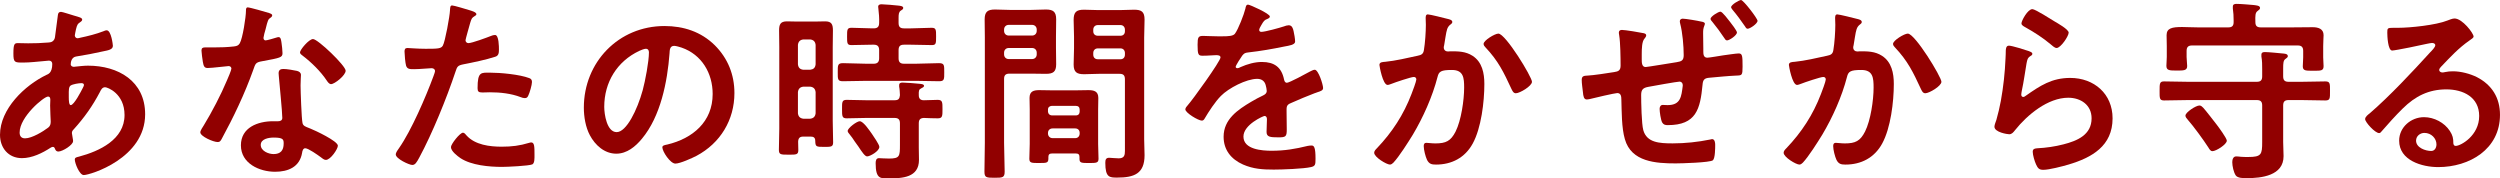
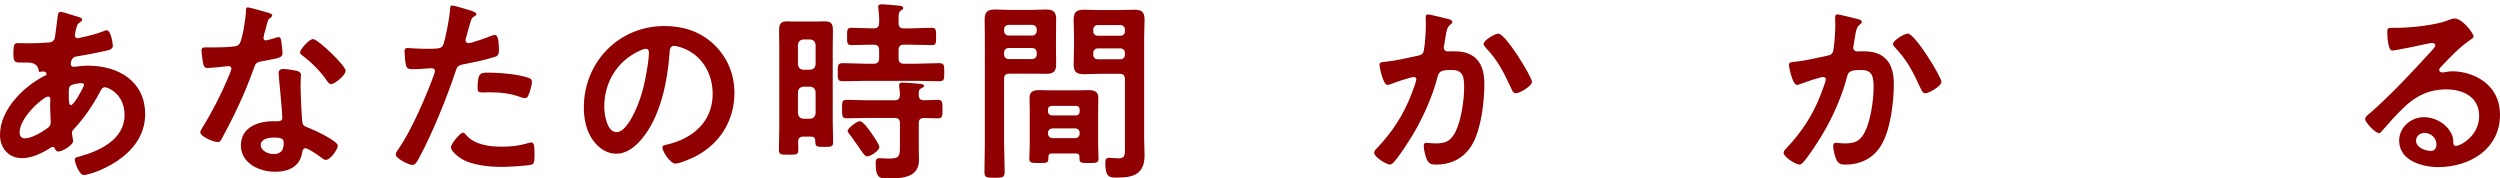
<svg xmlns="http://www.w3.org/2000/svg" version="1.1" id="design" x="0px" y="0px" viewBox="0 0 313.352 22.357" style="enable-background:new 0 0 313.352 22.357;" xml:space="preserve">
  <style type="text/css">
	.st0{fill:#910000;}
</style>
  <g>
-     <path class="st0" d="M9.255,1.948c0.657,0.195,1.047,0.269,1.047,0.512c0,0.146-0.146,0.243-0.243,0.316   C9.741,2.971,9.668,3.092,9.522,3.677C9.498,3.824,9.376,4.334,9.376,4.432c0,0.194,0.146,0.365,0.341,0.365   c0.073,0,0.293-0.049,0.365-0.073c0.926-0.194,1.997-0.463,2.874-0.804c0.122-0.049,0.268-0.121,0.414-0.121   c0.585,0,0.779,1.851,0.779,1.948c0,0.462-0.585,0.56-1.193,0.682c-0.95,0.219-2.46,0.512-3.434,0.657   C8.962,7.184,8.865,7.792,8.865,8.061c0,0.219,0.219,0.316,0.39,0.316c0.048,0,0.121-0.024,0.194-0.024   c0.487-0.049,1.096-0.122,1.583-0.122c3.774,0,7.16,1.924,7.16,6.089c0,5.527-6.893,7.622-7.696,7.622   c-0.535,0-1.12-1.485-1.12-1.948c0-0.268,0.269-0.292,0.536-0.365c2.557-0.682,5.698-2.144,5.698-5.212   c0-2.703-2.143-3.482-2.435-3.482c-0.366,0-0.512,0.316-0.658,0.609c-0.925,1.753-1.924,3.166-3.263,4.651   c-0.146,0.146-0.244,0.268-0.244,0.486c0,0.073,0.122,0.779,0.146,0.901v0.122c0,0.463-1.315,1.291-1.851,1.291   c-0.22,0-0.342-0.146-0.414-0.342c-0.049-0.121-0.098-0.243-0.269-0.243c-0.097,0-0.17,0.049-0.268,0.098   c-1.047,0.682-2.338,1.314-3.604,1.314C1.048,19.823,0,18.533,0,16.901c0-3.239,3.093-6.21,5.845-7.525   c0.146-0.073,0.706-0.194,0.706-1.363c0-0.269-0.17-0.414-0.413-0.414c-0.098,0-0.438,0.049-0.536,0.049   C4.7,7.72,3.8,7.841,2.898,7.841c-1.071,0-1.218,0-1.218-1.145c0-1.218,0.146-1.291,0.585-1.291c0.413,0,0.827,0.024,1.266,0.024   c0.828,0,1.656-0.024,2.484-0.097c0.243-0.024,0.463-0.024,0.657-0.22C6.868,4.919,6.893,4.7,6.917,4.457   c0.121-0.853,0.219-1.705,0.341-2.582c0.024-0.219,0.121-0.389,0.39-0.389C7.817,1.485,8.986,1.875,9.255,1.948z M2.46,16.609   c0,0.463,0.219,0.73,0.682,0.73c0.853,0,2.265-0.853,2.923-1.364c0.243-0.194,0.292-0.462,0.292-0.755   c0-0.219-0.073-1.242-0.073-1.997c0-0.243,0.024-0.486,0.024-0.706c0-0.219-0.049-0.414-0.292-0.414   C5.504,12.103,2.46,14.636,2.46,16.609z M8.865,10.715c-0.269,0.17-0.244,0.657-0.244,1.193v0.292c0,0.39,0.024,0.975,0.244,0.975   c0.414,0,1.314-1.754,1.51-2.144c0.049-0.098,0.146-0.268,0.146-0.39c0-0.171-0.17-0.219-0.316-0.219   C9.863,10.423,9.133,10.544,8.865,10.715z" />
+     <path class="st0" d="M9.255,1.948c0.657,0.195,1.047,0.269,1.047,0.512c0,0.146-0.146,0.243-0.243,0.316   C9.741,2.971,9.668,3.092,9.522,3.677C9.498,3.824,9.376,4.334,9.376,4.432c0,0.194,0.146,0.365,0.341,0.365   c0.073,0,0.293-0.049,0.365-0.073c0.926-0.194,1.997-0.463,2.874-0.804c0.122-0.049,0.268-0.121,0.414-0.121   c0.585,0,0.779,1.851,0.779,1.948c0,0.462-0.585,0.56-1.193,0.682c-0.95,0.219-2.46,0.512-3.434,0.657   C8.962,7.184,8.865,7.792,8.865,8.061c0,0.219,0.219,0.316,0.39,0.316c0.048,0,0.121-0.024,0.194-0.024   c0.487-0.049,1.096-0.122,1.583-0.122c3.774,0,7.16,1.924,7.16,6.089c0,5.527-6.893,7.622-7.696,7.622   c-0.535,0-1.12-1.485-1.12-1.948c0-0.268,0.269-0.292,0.536-0.365c2.557-0.682,5.698-2.144,5.698-5.212   c0-2.703-2.143-3.482-2.435-3.482c-0.366,0-0.512,0.316-0.658,0.609c-0.925,1.753-1.924,3.166-3.263,4.651   c-0.146,0.146-0.244,0.268-0.244,0.486c0,0.073,0.122,0.779,0.146,0.901v0.122c0,0.463-1.315,1.291-1.851,1.291   c-0.22,0-0.342-0.146-0.414-0.342c-0.049-0.121-0.098-0.243-0.269-0.243c-0.097,0-0.17,0.049-0.268,0.098   c-1.047,0.682-2.338,1.314-3.604,1.314C1.048,19.823,0,18.533,0,16.901c0-3.239,3.093-6.21,5.845-7.525   c0-0.269-0.17-0.414-0.413-0.414c-0.098,0-0.438,0.049-0.536,0.049   C4.7,7.72,3.8,7.841,2.898,7.841c-1.071,0-1.218,0-1.218-1.145c0-1.218,0.146-1.291,0.585-1.291c0.413,0,0.827,0.024,1.266,0.024   c0.828,0,1.656-0.024,2.484-0.097c0.243-0.024,0.463-0.024,0.657-0.22C6.868,4.919,6.893,4.7,6.917,4.457   c0.121-0.853,0.219-1.705,0.341-2.582c0.024-0.219,0.121-0.389,0.39-0.389C7.817,1.485,8.986,1.875,9.255,1.948z M2.46,16.609   c0,0.463,0.219,0.73,0.682,0.73c0.853,0,2.265-0.853,2.923-1.364c0.243-0.194,0.292-0.462,0.292-0.755   c0-0.219-0.073-1.242-0.073-1.997c0-0.243,0.024-0.486,0.024-0.706c0-0.219-0.049-0.414-0.292-0.414   C5.504,12.103,2.46,14.636,2.46,16.609z M8.865,10.715c-0.269,0.17-0.244,0.657-0.244,1.193v0.292c0,0.39,0.024,0.975,0.244,0.975   c0.414,0,1.314-1.754,1.51-2.144c0.049-0.098,0.146-0.268,0.146-0.39c0-0.171-0.17-0.219-0.316-0.219   C9.863,10.423,9.133,10.544,8.865,10.715z" />
    <path class="st0" d="M33.729,1.631c0.122,0.049,0.39,0.122,0.39,0.292c0,0.171-0.17,0.269-0.39,0.438   c-0.194,0.171-0.365,1.023-0.438,1.291c-0.073,0.194-0.268,0.974-0.268,1.096c0,0.171,0.098,0.316,0.268,0.316   c0.171,0,1.169-0.292,1.389-0.365c0.073-0.024,0.17-0.049,0.243-0.049c0.292,0,0.316,0.438,0.365,0.731   c0.049,0.341,0.122,0.949,0.122,1.29c0,0.536-0.292,0.585-2.533,0.999C32,7.817,32.023,7.988,31.731,8.792   c-1.071,2.995-2.459,5.894-3.97,8.669c-0.146,0.244-0.219,0.342-0.486,0.342c-0.536,0-2.168-0.707-2.168-1.218   c0-0.22,0.316-0.683,0.438-0.877c0.999-1.632,2.168-3.872,2.898-5.626c0.121-0.268,0.56-1.29,0.56-1.485   c0-0.146-0.121-0.316-0.341-0.316c-0.194,0-2.07,0.243-2.63,0.243c-0.414,0-0.512-0.219-0.609-0.779   c-0.048-0.292-0.17-1.169-0.17-1.412c0-0.316,0.17-0.39,0.438-0.39h1.12c0.828,0,1.681-0.024,2.508-0.122   c0.317-0.049,0.536-0.072,0.731-0.39c0.365-0.608,0.779-3.312,0.779-4.091c0-0.17,0-0.414,0.219-0.414   C31.317,0.925,33.339,1.51,33.729,1.631z M37.235,8.888c0.268,0.073,0.487,0.22,0.487,0.512c0,0.049-0.049,0.779-0.049,1.291   c0,0.706,0.122,4.213,0.243,4.725c0.073,0.365,0.39,0.463,0.755,0.608c0.073,0.024,0.171,0.073,0.244,0.098   c0.56,0.219,3.434,1.559,3.434,2.143c0,0.39-0.901,1.778-1.51,1.778c-0.244,0-0.463-0.22-0.633-0.341   c-0.366-0.269-1.559-1.12-1.949-1.12c-0.268,0-0.365,0.341-0.389,0.56c-0.293,1.778-1.729,2.387-3.386,2.387   c-1.973,0-4.286-1.047-4.286-3.312c0-2.241,2.119-3.021,4.043-3.021h0.633c0.292,0,0.512-0.121,0.512-0.414   c0-0.779-0.365-4.311-0.438-5.26c0-0.122-0.024-0.22-0.024-0.341c0-0.39,0.219-0.536,0.585-0.536   C35.969,8.645,36.797,8.792,37.235,8.888z M32.682,18.167c0,0.755,0.974,1.145,1.607,1.145c0.876,0,1.266-0.463,1.266-1.315   c0-0.487-0.023-0.755-1.241-0.755C33.729,17.242,32.682,17.388,32.682,18.167z M43.324,8.865c0,0.584-1.389,1.68-1.827,1.68   c-0.243,0-0.414-0.268-0.535-0.438c-0.755-1.145-1.948-2.313-3.045-3.142c-0.097-0.072-0.316-0.219-0.316-0.39   c0-0.341,1.12-1.68,1.632-1.68C39.841,4.895,43.324,8.231,43.324,8.865z" />
    <path class="st0" d="M58.812,1.266c0.22,0.073,0.901,0.244,0.901,0.512c0,0.121-0.146,0.194-0.219,0.243   c-0.366,0.22-0.391,0.316-0.561,0.853c-0.073,0.268-0.585,2.046-0.585,2.167c0,0.22,0.171,0.365,0.366,0.365   c0.438,0,2.338-0.706,2.824-0.9c0.171-0.073,0.341-0.122,0.512-0.122c0.487,0,0.487,1.485,0.487,1.851   c0,0.414-0.049,0.755-0.463,0.877c-1.193,0.39-2.752,0.706-3.994,0.95c-0.706,0.146-0.779,0.268-0.998,0.949   c-1.097,3.288-2.898,7.72-4.53,10.74c-0.316,0.584-0.511,0.925-0.876,0.925c-0.39,0-2.07-0.779-2.07-1.314   c0-0.244,0.268-0.609,0.414-0.804c1.534-2.192,3.36-6.43,4.311-9.011c0.049-0.146,0.194-0.512,0.194-0.634   c0-0.243-0.194-0.365-0.438-0.365c-0.341,0-1.412,0.122-2.167,0.122c-0.487,0-0.877,0.024-1.022-0.438   c-0.098-0.316-0.195-1.412-0.195-1.777c0-0.269,0.073-0.438,0.365-0.438c0.22,0,1.242,0.098,2.289,0.098   c1.559,0,1.924-0.024,2.144-0.39c0.292-0.487,0.877-3.727,0.9-4.433c0.024-0.365,0.024-0.609,0.269-0.609   C56.888,0.682,58.495,1.169,58.812,1.266z M58.471,16.974c1.071,1.193,2.923,1.412,4.408,1.412c1.267,0,2.265-0.122,3.458-0.487   c0.073-0.024,0.171-0.048,0.243-0.048c0.414,0,0.414,0.56,0.414,1.534c0,0.486,0.024,1.047-0.268,1.217   c-0.438,0.195-3.19,0.317-3.799,0.317c-1.607,0-3.848-0.195-5.212-1.097c-0.39-0.268-1.193-0.876-1.193-1.388   c0-0.365,1.12-1.802,1.51-1.802C58.203,16.633,58.373,16.852,58.471,16.974z M61.441,9.108c1.291,0,3.678,0.219,4.896,0.682   c0.219,0.073,0.341,0.22,0.341,0.487c0,0.365-0.292,1.363-0.463,1.705c-0.098,0.219-0.194,0.316-0.438,0.316   c-0.17,0-0.341-0.049-0.511-0.122c-1.218-0.463-2.558-0.608-3.872-0.608c-0.317,0-0.609,0.024-0.926,0.024   c-0.487,0-0.608-0.122-0.608-0.536C59.859,8.961,60.297,9.108,61.441,9.108z" />
    <path class="st0" d="M89.594,5.674c1.632,1.632,2.459,3.677,2.459,5.99c0,3.386-1.777,6.283-4.748,7.866   c-0.561,0.292-2.07,0.975-2.655,0.975c-0.633,0-1.631-1.51-1.631-2.046c0-0.243,0.365-0.292,0.608-0.341   c3.19-0.755,5.698-2.85,5.698-6.332c0-2.605-1.363-4.943-3.896-5.82c-0.219-0.073-0.706-0.219-0.925-0.219   c-0.561,0-0.561,0.535-0.585,0.949c-0.268,3.556-1.12,7.891-3.458,10.691c-0.804,0.974-1.875,1.875-3.215,1.875   c-1.485,0-2.654-1.071-3.312-2.313c-0.536-0.999-0.755-2.313-0.755-3.458c0-5.699,4.359-10.229,10.106-10.229   C85.673,3.263,87.864,3.969,89.594,5.674z M80.12,6.38c-2.776,1.315-4.384,3.921-4.384,7.014c0,0.901,0.316,3.166,1.559,3.166   c1.218,0,2.582-2.776,3.264-5.261c0.316-1.169,0.779-3.579,0.779-4.749c0-0.243-0.122-0.438-0.39-0.438   C80.753,6.113,80.315,6.283,80.12,6.38z" />
    <path class="st0" d="M100.695,17.12c-0.438,0-0.633,0.171-0.657,0.634c0,0.341,0.024,0.682,0.024,1.047   c0,0.609-0.268,0.585-1.242,0.585c-0.949,0-1.193,0-1.193-0.609c0-0.877,0.049-1.753,0.049-2.654V5.893   c0-0.682-0.024-1.388-0.024-2.069c0-0.731,0.146-1.146,0.975-1.146c0.414,0,0.852,0.024,1.29,0.024h2.217   c0.438,0,0.852-0.024,1.29-0.024c0.804,0,0.975,0.366,0.975,1.146c0,0.682-0.024,1.388-0.024,2.069v9.254   c0,0.901,0.049,1.803,0.049,2.704c0,0.56-0.269,0.56-1.12,0.56c-1.023,0-1.097-0.024-1.12-0.755c0-0.39-0.195-0.536-0.561-0.536   H100.695z M101.548,8.743c0.414-0.049,0.634-0.243,0.682-0.682V5.625c-0.048-0.414-0.268-0.634-0.682-0.682h-0.853   c-0.414,0.048-0.633,0.268-0.682,0.682v2.436c0.049,0.438,0.268,0.633,0.682,0.682H101.548z M100.695,10.861   c-0.414,0.049-0.633,0.269-0.682,0.683v2.654c0.049,0.414,0.268,0.633,0.682,0.682h0.853c0.414-0.049,0.634-0.268,0.682-0.682   v-2.654c-0.048-0.414-0.268-0.634-0.682-0.683H100.695z M112.629,2.874c0,0.487,0.194,0.682,0.682,0.682h0.853   c0.876,0,1.729-0.073,2.605-0.073c0.561,0,0.561,0.244,0.561,1.097c0,0.852,0,1.071-0.536,1.071c-0.877,0-1.754-0.049-2.63-0.049   h-0.853c-0.487,0-0.682,0.194-0.682,0.682v1.023c0,0.462,0.194,0.682,0.682,0.682h1.437c0.975,0,1.973-0.073,2.947-0.073   c0.682,0,0.657,0.268,0.657,1.145c0,0.853,0.024,1.12-0.633,1.12c-0.999,0-1.997-0.049-2.972-0.049h-6.137   c-0.998,0-1.973,0.049-2.971,0.049c-0.658,0-0.634-0.268-0.634-1.12c0-0.877-0.024-1.145,0.658-1.145   c0.974,0,1.973,0.073,2.946,0.073h0.901c0.463,0,0.682-0.22,0.682-0.682V6.283c0-0.487-0.219-0.682-0.682-0.682h-0.171   c-0.877,0-1.753,0.049-2.63,0.049c-0.536,0-0.536-0.244-0.536-1.071c0-0.853,0-1.097,0.561-1.097c0.877,0,1.729,0.073,2.605,0.073   h0.171c0.463,0,0.682-0.194,0.682-0.682c0.024-0.585-0.024-1.218-0.098-1.802c0-0.073-0.024-0.17-0.024-0.219   c0-0.268,0.22-0.316,0.438-0.316c0.341,0,1.754,0.122,2.144,0.17c0.17,0.024,0.56,0.049,0.56,0.292c0,0.17-0.17,0.243-0.316,0.341   c-0.243,0.17-0.268,0.462-0.268,0.901V2.874z M115.795,12.566c0.584,0,1.145-0.049,1.729-0.049c0.609,0,0.609,0.292,0.609,1.169   c0,0.853,0,1.145-0.585,1.145c-0.584,0-1.169-0.024-1.753-0.049c-0.463,0.024-0.634,0.22-0.634,0.683v3.02   c0,0.512,0.024,1.047,0.024,1.559c0,2.216-2.094,2.313-3.774,2.313c-1.023,0-1.656,0.122-1.656-1.899   c0-0.292,0.049-0.634,0.414-0.634c0.098,0,0.706,0.049,1.267,0.049c1.339,0,1.363-0.292,1.363-1.729v-2.679   c0-0.487-0.194-0.683-0.682-0.683h-3.531c-0.828,0-1.632,0.049-2.46,0.049c-0.584,0-0.584-0.268-0.584-1.145   s-0.024-1.169,0.584-1.169c0.828,0,1.656,0.049,2.46,0.049h3.531c0.487,0,0.633-0.17,0.682-0.633   c-0.024-0.365-0.024-0.707-0.098-1.072v-0.194c0-0.268,0.22-0.316,0.414-0.316c0.463,0,1.607,0.097,2.07,0.146   c0.195,0.024,0.633,0.024,0.633,0.269c0,0.146-0.194,0.219-0.365,0.316c-0.268,0.122-0.316,0.292-0.292,0.853   C115.161,12.372,115.381,12.566,115.795,12.566z M108.684,19.604c-0.268,0-0.634-0.536-1.096-1.242   c-0.146-0.194-0.293-0.39-0.438-0.608c-0.195-0.316-0.463-0.682-0.706-0.975c-0.073-0.098-0.195-0.219-0.195-0.365   c0-0.365,1.145-1.218,1.51-1.218c0.463,0,1.242,1.193,1.51,1.559c0.195,0.293,0.95,1.364,0.95,1.656   C110.218,18.947,109.049,19.604,108.684,19.604z" />
    <path class="st0" d="M125.852,17.899c0,1.193,0.073,2.387,0.073,3.604c0,0.755-0.243,0.779-1.267,0.779   c-1.047,0-1.266-0.024-1.266-0.779c0-1.193,0.049-2.387,0.049-3.604V4.7c0-0.755-0.024-1.51-0.024-2.265   c0-0.95,0.365-1.242,1.29-1.242c0.609,0,1.218,0.049,1.852,0.049h2.679c0.608,0,1.218-0.049,1.851-0.049   c0.901,0,1.291,0.268,1.291,1.218c0,0.73-0.024,1.461-0.024,2.192v1.388c0,0.682,0.024,1.363,0.024,2.07   c0,0.949-0.39,1.193-1.291,1.193c-0.609,0-1.242-0.024-1.851-0.024h-2.703c-0.487,0-0.683,0.194-0.683,0.657V17.899z    M126.437,3.117c-0.341,0-0.585,0.244-0.585,0.585v0.17c0,0.341,0.244,0.585,0.585,0.585h2.922c0.341,0,0.585-0.244,0.585-0.585   v-0.17c0-0.341-0.244-0.585-0.585-0.585H126.437z M125.852,6.819c0,0.341,0.244,0.584,0.585,0.584h2.922   c0.341,0,0.585-0.243,0.585-0.584v-0.22c0-0.341-0.244-0.584-0.585-0.584h-2.922c-0.341,0-0.585,0.243-0.585,0.584V6.819z    M131.843,19.239c-0.292,0-0.438,0.122-0.438,0.438c0.024,0.755-0.098,0.755-1.193,0.755c-0.901,0-1.193,0-1.193-0.536   c0-0.608,0.049-1.242,0.049-1.851v-4.311c0-0.487-0.024-0.974-0.024-1.461c0-0.828,0.512-0.975,1.218-0.975   c0.512,0,1.022,0.024,1.559,0.024h3.068c0.512,0,1.023-0.024,1.534-0.024c0.706,0,1.242,0.146,1.242,0.975   c0,0.487-0.024,0.974-0.024,1.461v4.311c0,0.608,0.049,1.242,0.049,1.851c0,0.536-0.292,0.536-1.193,0.536   c-0.926,0-1.193,0-1.193-0.512v-0.243c0-0.316-0.146-0.438-0.438-0.438H131.843z M134.862,14.465c0.292,0,0.463-0.194,0.463-0.463   v-0.268c0-0.292-0.171-0.463-0.463-0.463h-3.044c-0.268,0.024-0.463,0.171-0.463,0.463v0.268c0.024,0.269,0.195,0.438,0.463,0.463   H134.862z M131.355,16.73c0,0.342,0.244,0.585,0.585,0.585h2.824c0.342,0,0.561-0.243,0.561-0.585v-0.072   c0-0.342-0.219-0.561-0.561-0.561h-2.824c-0.341,0-0.585,0.219-0.585,0.561V16.73z M137.712,9.254   c-0.609,0-1.218,0.048-1.826,0.048c-0.901,0-1.315-0.243-1.315-1.217c0-0.683,0.049-1.364,0.049-2.046V4.626   c0-0.706-0.049-1.412-0.049-2.118c0-0.974,0.316-1.291,1.291-1.291c0.633,0,1.241,0.049,1.851,0.049h2.605   c0.609,0,1.218-0.049,1.827-0.049c0.925,0,1.314,0.244,1.314,1.242c0,0.755-0.049,1.51-0.049,2.265v12.713   c0,0.682,0.049,1.339,0.049,2.021c0,2.338-1.339,2.801-3.434,2.801c-0.95,0-1.485,0-1.485-1.851c0-0.39,0.073-0.633,0.487-0.633   c0.219,0,0.755,0.072,1.192,0.072c0.707,0,0.779-0.414,0.779-0.925V9.936c0-0.487-0.194-0.682-0.657-0.682H137.712z M137.614,3.141   c-0.365,0-0.584,0.244-0.584,0.585V3.92c0,0.341,0.219,0.561,0.584,0.561h2.825c0.341,0,0.56-0.22,0.56-0.561V3.726   c0-0.341-0.219-0.585-0.56-0.585H137.614z M137.03,6.843c0,0.365,0.219,0.584,0.584,0.584h2.825c0.341,0,0.56-0.219,0.56-0.584   V6.648c0-0.341-0.219-0.584-0.56-0.584h-2.825c-0.365,0-0.584,0.243-0.584,0.584V6.843z" />
-     <path class="st0" d="M159.166,2.07c0,0.146-0.17,0.243-0.292,0.292c-0.39,0.146-0.487,0.269-0.804,0.828   c-0.073,0.122-0.243,0.414-0.243,0.561c0,0.17,0.122,0.243,0.268,0.243c0.487,0,2.313-0.512,2.825-0.682   c0.17-0.073,0.438-0.146,0.608-0.146c0.414,0,0.536,0.39,0.609,0.73c0.073,0.316,0.194,0.975,0.194,1.315   c0,0.414-0.779,0.512-1.29,0.608c-1.534,0.317-3.069,0.585-4.604,0.755c-0.39,0.049-0.486,0.098-0.73,0.39   c-0.146,0.195-0.828,1.242-0.828,1.413c0,0.098,0.098,0.17,0.195,0.17c0.146,0,0.316-0.072,0.438-0.146   c0.828-0.365,1.753-0.634,2.654-0.634c1.559,0,2.46,0.658,2.776,2.192c0.049,0.219,0.122,0.414,0.365,0.414   c0.292,0,2.46-1.169,2.85-1.389c0.17-0.073,0.438-0.243,0.633-0.243c0.463,0,1.047,1.875,1.047,2.289   c0,0.292-0.268,0.39-0.73,0.536c-0.098,0.049-0.219,0.072-0.341,0.121c-0.975,0.365-1.924,0.779-2.874,1.193   c-0.438,0.171-0.633,0.316-0.633,0.804v0.316c0,0.755,0.024,1.486,0.024,2.241c0,0.876-0.122,0.974-1.047,0.974   c-1.048,0-1.486-0.049-1.486-0.682c0-0.536,0.049-1.071,0.049-1.583c0-0.219-0.072-0.414-0.316-0.414   c-0.122,0-2.63,1.071-2.63,2.581c0,1.632,2.362,1.778,3.531,1.778c1.632,0,2.946-0.22,4.529-0.609   c0.146-0.024,0.316-0.049,0.487-0.049c0.316,0,0.487,0.269,0.487,1.656c0,0.73-0.024,0.926-0.561,1.048   c-0.925,0.219-3.629,0.316-4.676,0.316c-1.388,0-2.557-0.073-3.848-0.634c-1.485-0.657-2.436-1.826-2.436-3.482   c0-2.191,1.778-3.385,3.458-4.383c0.487-0.293,0.999-0.561,1.51-0.804c0.244-0.122,0.438-0.269,0.438-0.561   c0-0.171-0.072-0.512-0.121-0.682c-0.122-0.536-0.512-0.828-1.072-0.828c-1.363,0-3.604,1.169-4.554,2.143   c-0.706,0.707-1.534,1.973-2.046,2.85c-0.072,0.122-0.17,0.243-0.341,0.243c-0.438,0-2.069-0.974-2.069-1.412   c0-0.194,0.194-0.39,0.316-0.535c0.56-0.609,4.091-5.504,4.091-5.967c0-0.22-0.194-0.292-0.535-0.292   c-0.39,0-0.95,0.072-1.705,0.072c-0.536,0-0.633-0.121-0.633-1.363c0-0.975,0.097-1.12,0.706-1.12c0.414,0,1.047,0.049,1.753,0.049   h0.707c0.633,0,1.29-0.024,1.51-0.317c0.414-0.535,1.145-2.435,1.314-3.141c0.049-0.268,0.098-0.511,0.341-0.511   C156.658,0.584,159.166,1.705,159.166,2.07z" />
    <path class="st0" d="M181.424,2.362c0.195,0.049,0.609,0.122,0.609,0.39c0,0.146-0.098,0.22-0.195,0.293   c-0.463,0.341-0.511,0.73-0.657,1.582c-0.049,0.293-0.098,0.634-0.171,1.048c-0.023,0.073-0.048,0.194-0.048,0.268   c0,0.341,0.243,0.512,0.535,0.512c0.098,0,0.195-0.024,0.292-0.024c0.999,0,1.9,0,2.776,0.56c1.218,0.779,1.485,2.192,1.485,3.531   c0,2.241-0.389,5.528-1.461,7.477c-0.974,1.778-2.63,2.63-4.603,2.63c-0.536,0-0.853-0.072-1.12-0.584   c-0.195-0.414-0.414-1.267-0.414-1.729c0-0.243,0.073-0.414,0.316-0.414c0.244,0,0.658,0.073,1.145,0.073   c1.315,0,1.924-0.292,2.533-1.485c0.706-1.412,1.071-3.945,1.071-5.504c0-1.218-0.073-2.216-1.534-2.216   c-1.389,0-1.632,0.194-1.802,0.877c-0.634,2.459-1.803,5.065-3.093,7.232c-0.585,0.95-1.705,2.728-2.436,3.507   c-0.122,0.122-0.269,0.243-0.438,0.243c-0.414,0-1.973-0.925-1.973-1.485c0-0.219,0.194-0.414,0.341-0.56   c1.924-2.021,3.336-4.189,4.335-6.795c0.122-0.292,0.608-1.607,0.608-1.826c0-0.195-0.121-0.316-0.316-0.316   c-0.341,0-2.362,0.682-2.776,0.852c-0.146,0.049-0.365,0.146-0.511,0.146c-0.609,0-1.023-2.387-1.023-2.509   c0-0.365,0.414-0.365,0.73-0.39c1.267-0.121,2.801-0.486,4.043-0.755c0.487-0.097,0.73-0.219,0.804-0.73   c0.146-0.853,0.243-2.265,0.243-3.142c0-0.268-0.024-0.535-0.024-0.828c0-0.194,0-0.487,0.269-0.487   C179.208,1.802,181.059,2.265,181.424,2.362z M192.018,10.252c0,0.536-1.534,1.437-2.021,1.437c-0.316,0-0.438-0.316-0.56-0.56   c-0.975-2.095-1.632-3.482-3.264-5.212c-0.098-0.098-0.219-0.243-0.219-0.414c0-0.438,1.412-1.291,1.851-1.291   C188.706,4.212,192.018,9.644,192.018,10.252z" />
-     <path class="st0" d="M206.045,4.165c0.146,0.048,0.292,0.097,0.292,0.268c0,0.146-0.121,0.292-0.219,0.414   c-0.316,0.341-0.341,1.242-0.341,1.948v0.657c0,0.365,0,0.95,0.486,0.95c0.171,0,3.435-0.536,3.896-0.609   c0.609-0.097,0.877-0.219,0.877-0.876c0-1.121-0.146-2.85-0.438-3.945c-0.024-0.098-0.048-0.22-0.048-0.317   c0-0.219,0.194-0.316,0.365-0.316c0.341,0,1.948,0.269,2.313,0.365c0.146,0.024,0.462,0.073,0.462,0.269   c0,0.073-0.023,0.121-0.048,0.194c-0.171,0.438-0.171,0.609-0.171,1.047c0,0.634,0.024,1.267,0.024,1.9V6.38   c0,0.39,0,0.853,0.512,0.853c0.194,0,1.655-0.244,1.948-0.292c0.39-0.049,1.655-0.244,1.973-0.244c0.462,0,0.486,0.316,0.486,1.656   c0,1.096-0.072,1.096-0.779,1.12c-1.12,0.049-2.24,0.171-3.36,0.268c-0.633,0.049-0.828,0.244-0.877,0.877   c-0.292,3.044-0.779,5.065-4.359,5.065c-0.316,0-0.535-0.049-0.706-0.341c-0.17-0.316-0.316-1.315-0.316-1.705   c0-0.243,0.122-0.486,0.39-0.486c0.194,0,0.414,0.024,0.608,0.024c1.656,0,1.729-1.097,1.9-2.411v-0.122   c0-0.219-0.171-0.414-0.39-0.414c-0.293,0-3.435,0.561-3.921,0.657c-0.658,0.122-0.901,0.341-0.901,1.023   c0,0.9,0.049,3.628,0.268,4.407c0.438,1.559,1.997,1.656,3.678,1.656c1.583,0,3.166-0.17,4.725-0.487   c0.049,0,0.146-0.048,0.219-0.048c0.341,0,0.39,0.462,0.39,0.706c0,0.39,0,1.704-0.292,1.948c-0.365,0.292-3.994,0.39-4.651,0.39   c-2.46,0-5.577-0.171-6.381-3.044c-0.414-1.413-0.39-3.459-0.438-4.969c0-0.365-0.049-0.804-0.511-0.804   c-0.269,0-3.021,0.634-3.459,0.755c-0.121,0.024-0.268,0.049-0.365,0.049c-0.365,0-0.438-0.39-0.486-0.949   c-0.049-0.487-0.146-1.023-0.146-1.51c0-0.512,0.316-0.512,0.755-0.536c0.657-0.024,2.581-0.316,3.312-0.438   c0.535-0.073,0.804-0.219,0.804-0.804c0-0.925-0.024-2.897-0.171-3.774c0-0.073-0.049-0.244-0.049-0.341   c0-0.269,0.146-0.365,0.39-0.365C203.683,3.75,205.631,4.067,206.045,4.165z M216.833,2.727c0.171,0.22,0.877,1.12,0.877,1.34   c0,0.365-0.949,0.998-1.242,0.998c-0.17,0-0.268-0.17-0.341-0.292c-0.463-0.706-0.974-1.388-1.51-2.046   c-0.073-0.073-0.219-0.243-0.219-0.365c0-0.292,0.974-0.901,1.241-0.901C215.884,1.461,216.639,2.484,216.833,2.727z    M220.291,2.606c0,0.365-0.949,0.998-1.241,0.998c-0.171,0-0.269-0.194-0.341-0.316c-0.487-0.706-0.999-1.413-1.559-2.07   c-0.049-0.097-0.171-0.195-0.171-0.316c0-0.316,1.022-0.901,1.242-0.901C218.514,0,220.291,2.313,220.291,2.606z" />
    <path class="st0" d="M232.745,2.362c0.195,0.049,0.609,0.122,0.609,0.39c0,0.146-0.098,0.22-0.195,0.293   c-0.462,0.341-0.511,0.73-0.657,1.582c-0.049,0.293-0.098,0.634-0.171,1.048c-0.024,0.073-0.048,0.194-0.048,0.268   c0,0.341,0.243,0.512,0.535,0.512c0.098,0,0.195-0.024,0.292-0.024c0.999,0,1.9,0,2.776,0.56c1.218,0.779,1.486,2.192,1.486,3.531   c0,2.241-0.391,5.528-1.462,7.477c-0.974,1.778-2.63,2.63-4.603,2.63c-0.536,0-0.853-0.072-1.12-0.584   c-0.195-0.414-0.414-1.267-0.414-1.729c0-0.243,0.073-0.414,0.316-0.414c0.244,0,0.657,0.073,1.145,0.073   c1.315,0,1.924-0.292,2.533-1.485c0.706-1.412,1.071-3.945,1.071-5.504c0-1.218-0.073-2.216-1.534-2.216   c-1.388,0-1.632,0.194-1.802,0.877c-0.634,2.459-1.803,5.065-3.094,7.232c-0.584,0.95-1.704,2.728-2.435,3.507   c-0.122,0.122-0.269,0.243-0.438,0.243c-0.414,0-1.973-0.925-1.973-1.485c0-0.219,0.194-0.414,0.341-0.56   c1.924-2.021,3.337-4.189,4.335-6.795c0.122-0.292,0.608-1.607,0.608-1.826c0-0.195-0.121-0.316-0.316-0.316   c-0.341,0-2.362,0.682-2.776,0.852c-0.146,0.049-0.365,0.146-0.511,0.146c-0.609,0-1.023-2.387-1.023-2.509   c0-0.365,0.414-0.365,0.73-0.39c1.267-0.121,2.801-0.486,4.043-0.755c0.487-0.097,0.73-0.219,0.804-0.73   c0.146-0.853,0.243-2.265,0.243-3.142c0-0.268-0.024-0.535-0.024-0.828c0-0.194,0-0.487,0.269-0.487   C230.529,1.802,232.38,2.265,232.745,2.362z M243.339,10.252c0,0.536-1.534,1.437-2.021,1.437c-0.316,0-0.438-0.316-0.56-0.56   c-0.975-2.095-1.632-3.482-3.264-5.212c-0.098-0.098-0.219-0.243-0.219-0.414c0-0.438,1.412-1.291,1.851-1.291   C240.027,4.212,243.339,9.644,243.339,10.252z" />
-     <path class="st0" d="M254.297,6.405c0.171,0.073,0.438,0.146,0.438,0.341c0,0.146-0.121,0.219-0.219,0.268   c-0.39,0.244-0.414,0.463-0.512,0.95c-0.194,1.12-0.341,2.265-0.584,3.385c-0.024,0.146-0.073,0.365-0.073,0.512   c0,0.146,0.073,0.292,0.243,0.292c0.122,0,0.22-0.073,0.316-0.146c1.803-1.266,3.264-2.24,5.577-2.24   c2.995,0,5.309,1.997,5.309,5.065c0,3.458-2.581,4.92-5.527,5.796c-0.755,0.22-2.411,0.658-3.166,0.658   c-0.536,0-0.682-0.22-0.901-0.683c-0.17-0.365-0.414-1.169-0.414-1.583c0-0.389,0.292-0.413,0.609-0.438   c1.047-0.049,2.216-0.22,3.238-0.487c1.729-0.438,3.531-1.193,3.531-3.264c0-1.68-1.363-2.581-2.922-2.581   c-2.558,0-5.139,2.143-6.673,4.066c-0.195,0.244-0.39,0.512-0.73,0.512c-0.22,0-1.852-0.243-1.852-0.949   c0-0.244,0.171-0.609,0.244-0.853c0.219-0.779,0.414-1.583,0.56-2.387c0.317-1.754,0.512-3.531,0.585-5.31   c0-0.194,0.024-0.365,0.024-0.535c0-0.706,0.024-1.071,0.414-1.071C252.179,5.723,253.883,6.258,254.297,6.405z M254.735,1.145   c0.365,0,2.338,1.266,2.776,1.534c0.365,0.22,1.778,0.999,1.778,1.413c0,0.438-0.999,1.924-1.511,1.924   c-0.268,0-0.584-0.341-0.779-0.487c-0.925-0.779-2.021-1.485-3.068-2.07c-0.243-0.146-0.56-0.268-0.56-0.535   C253.372,2.606,254.151,1.145,254.735,1.145z" />
-     <path class="st0" d="M286.174,9.571c0,0.487,0.195,0.682,0.683,0.682h1.583c1.022,0,2.021-0.049,3.02-0.049   c0.608,0,0.584,0.292,0.584,1.193c0,0.926,0.024,1.193-0.584,1.193c-0.999,0-2.021-0.049-3.02-0.049h-1.583   c-0.487,0-0.683,0.195-0.683,0.682v4.579c0,0.584,0.049,1.169,0.049,1.777c0,2.436-2.752,2.752-4.627,2.752   c-0.414,0-1.12,0-1.363-0.341c-0.269-0.39-0.438-1.193-0.438-1.656c0-0.316,0.097-0.73,0.487-0.73c0.17,0,0.437,0.024,0.608,0.049   c0.292,0.024,0.608,0.024,0.901,0.024c1.655,0,1.753-0.316,1.753-1.875v-4.579c0-0.486-0.194-0.682-0.682-0.682h-8.572   c-1.022,0-2.021,0.049-3.044,0.049c-0.585,0-0.561-0.292-0.561-1.193c0-0.926,0-1.193,0.561-1.193c1.022,0,2.021,0.049,3.044,0.049   h8.572c0.487,0,0.682-0.194,0.682-0.682V8.694c0-0.536,0-1.071-0.098-1.607V6.868c0-0.293,0.195-0.341,0.438-0.341   c0.438,0,1.681,0.121,2.168,0.17c0.243,0.024,0.706,0.024,0.706,0.341c0,0.146-0.122,0.22-0.316,0.365   c-0.244,0.171-0.269,0.536-0.269,1.169V9.571z M287.197,3.433c0.9,0,1.777-0.023,2.679-0.023c0.682,0,1.363,0.194,1.363,0.998   c0,0.292-0.048,0.828-0.048,1.388v1.389c0,0.365,0.048,0.779,0.048,1.096c0,0.608-0.341,0.585-1.29,0.585   c-0.926,0-1.315,0.023-1.315-0.561c0-0.268,0.049-0.779,0.049-1.12V6.38c0-0.463-0.195-0.682-0.682-0.682h-13.248   c-0.463,0-0.683,0.194-0.683,0.682v0.755c0,0.341,0.073,0.877,0.073,1.145c0,0.585-0.487,0.561-1.314,0.561   c-0.877,0-1.291,0-1.291-0.585c0-0.316,0.049-0.755,0.049-1.12v-1.34c0-0.584-0.024-1.096-0.024-1.388   c0-0.877,0.682-1.022,1.948-1.022c0.56,0,1.267,0.048,2.07,0.048h3.701c0.487,0,0.682-0.194,0.682-0.657V2.533   c0-0.463-0.024-0.999-0.097-1.461V0.828c0-0.292,0.219-0.341,0.462-0.341c0.536,0,1.632,0.098,2.192,0.146   c0.268,0.049,0.755,0.049,0.755,0.366c0,0.17-0.146,0.243-0.292,0.365c-0.317,0.219-0.317,0.584-0.293,1.412   c0,0.463,0.195,0.657,0.683,0.657H287.197z M277.31,18.947c-0.243,0-0.365-0.22-0.512-0.463c-0.608-0.95-1.875-2.679-2.605-3.507   c-0.122-0.146-0.268-0.292-0.268-0.487c0-0.414,1.314-1.267,1.753-1.267c0.195,0,0.341,0.146,0.463,0.269   c0.244,0.243,1.485,1.851,1.729,2.167c0.243,0.316,1.241,1.681,1.241,1.973C279.111,18.094,277.772,18.947,277.31,18.947z" />
    <path class="st0" d="M310.04,4.579c0,0.17-0.269,0.316-0.536,0.511c-1.363,0.95-2.387,2.07-3.531,3.264   c-0.098,0.098-0.243,0.268-0.243,0.414c0,0.194,0.194,0.316,0.414,0.316c0.098,0,0.219-0.024,0.316-0.049   c0.316-0.073,0.682-0.098,0.998-0.098c0.975,0,2.119,0.293,2.996,0.73c1.899,0.975,2.897,2.606,2.897,4.725   c0,4.311-3.823,6.552-7.744,6.552c-2.021,0-4.895-0.828-4.895-3.312c0-1.681,1.485-2.946,3.117-2.946   c1.266,0,2.557,0.682,3.238,1.729c0.365,0.561,0.438,0.926,0.438,1.559c0.024,0.171,0.098,0.316,0.293,0.316   c0.633,0,2.946-1.29,2.946-3.75c0-2.362-1.997-3.336-4.115-3.336c-2.217,0-3.896,0.852-5.455,2.386   c-0.95,0.926-1.827,1.925-2.703,2.923c-0.073,0.098-0.146,0.17-0.269,0.17c-0.511,0-1.753-1.363-1.753-1.753   c0-0.292,0.365-0.561,0.584-0.73c2.509-2.168,5.334-5.188,7.574-7.647c0.194-0.194,0.633-0.633,0.633-0.876   c0-0.22-0.219-0.292-0.414-0.292c-0.121,0-0.438,0.072-0.584,0.097c-0.585,0.146-4.019,0.853-4.408,0.853   c-0.536,0-0.608-1.826-0.608-2.24c0-0.561,0.024-0.609,0.755-0.609h0.584c1.559,0,4.749-0.341,6.161-0.9   c0.269-0.098,0.658-0.269,0.926-0.269C308.627,2.313,310.04,4.165,310.04,4.579z M303.879,16.658c-0.536,0-1.048,0.39-1.048,0.974   c0,0.877,1.169,1.291,1.899,1.291c0.463,0,0.658-0.438,0.658-0.828C305.389,17.339,304.73,16.658,303.879,16.658z" />
  </g>
</svg>